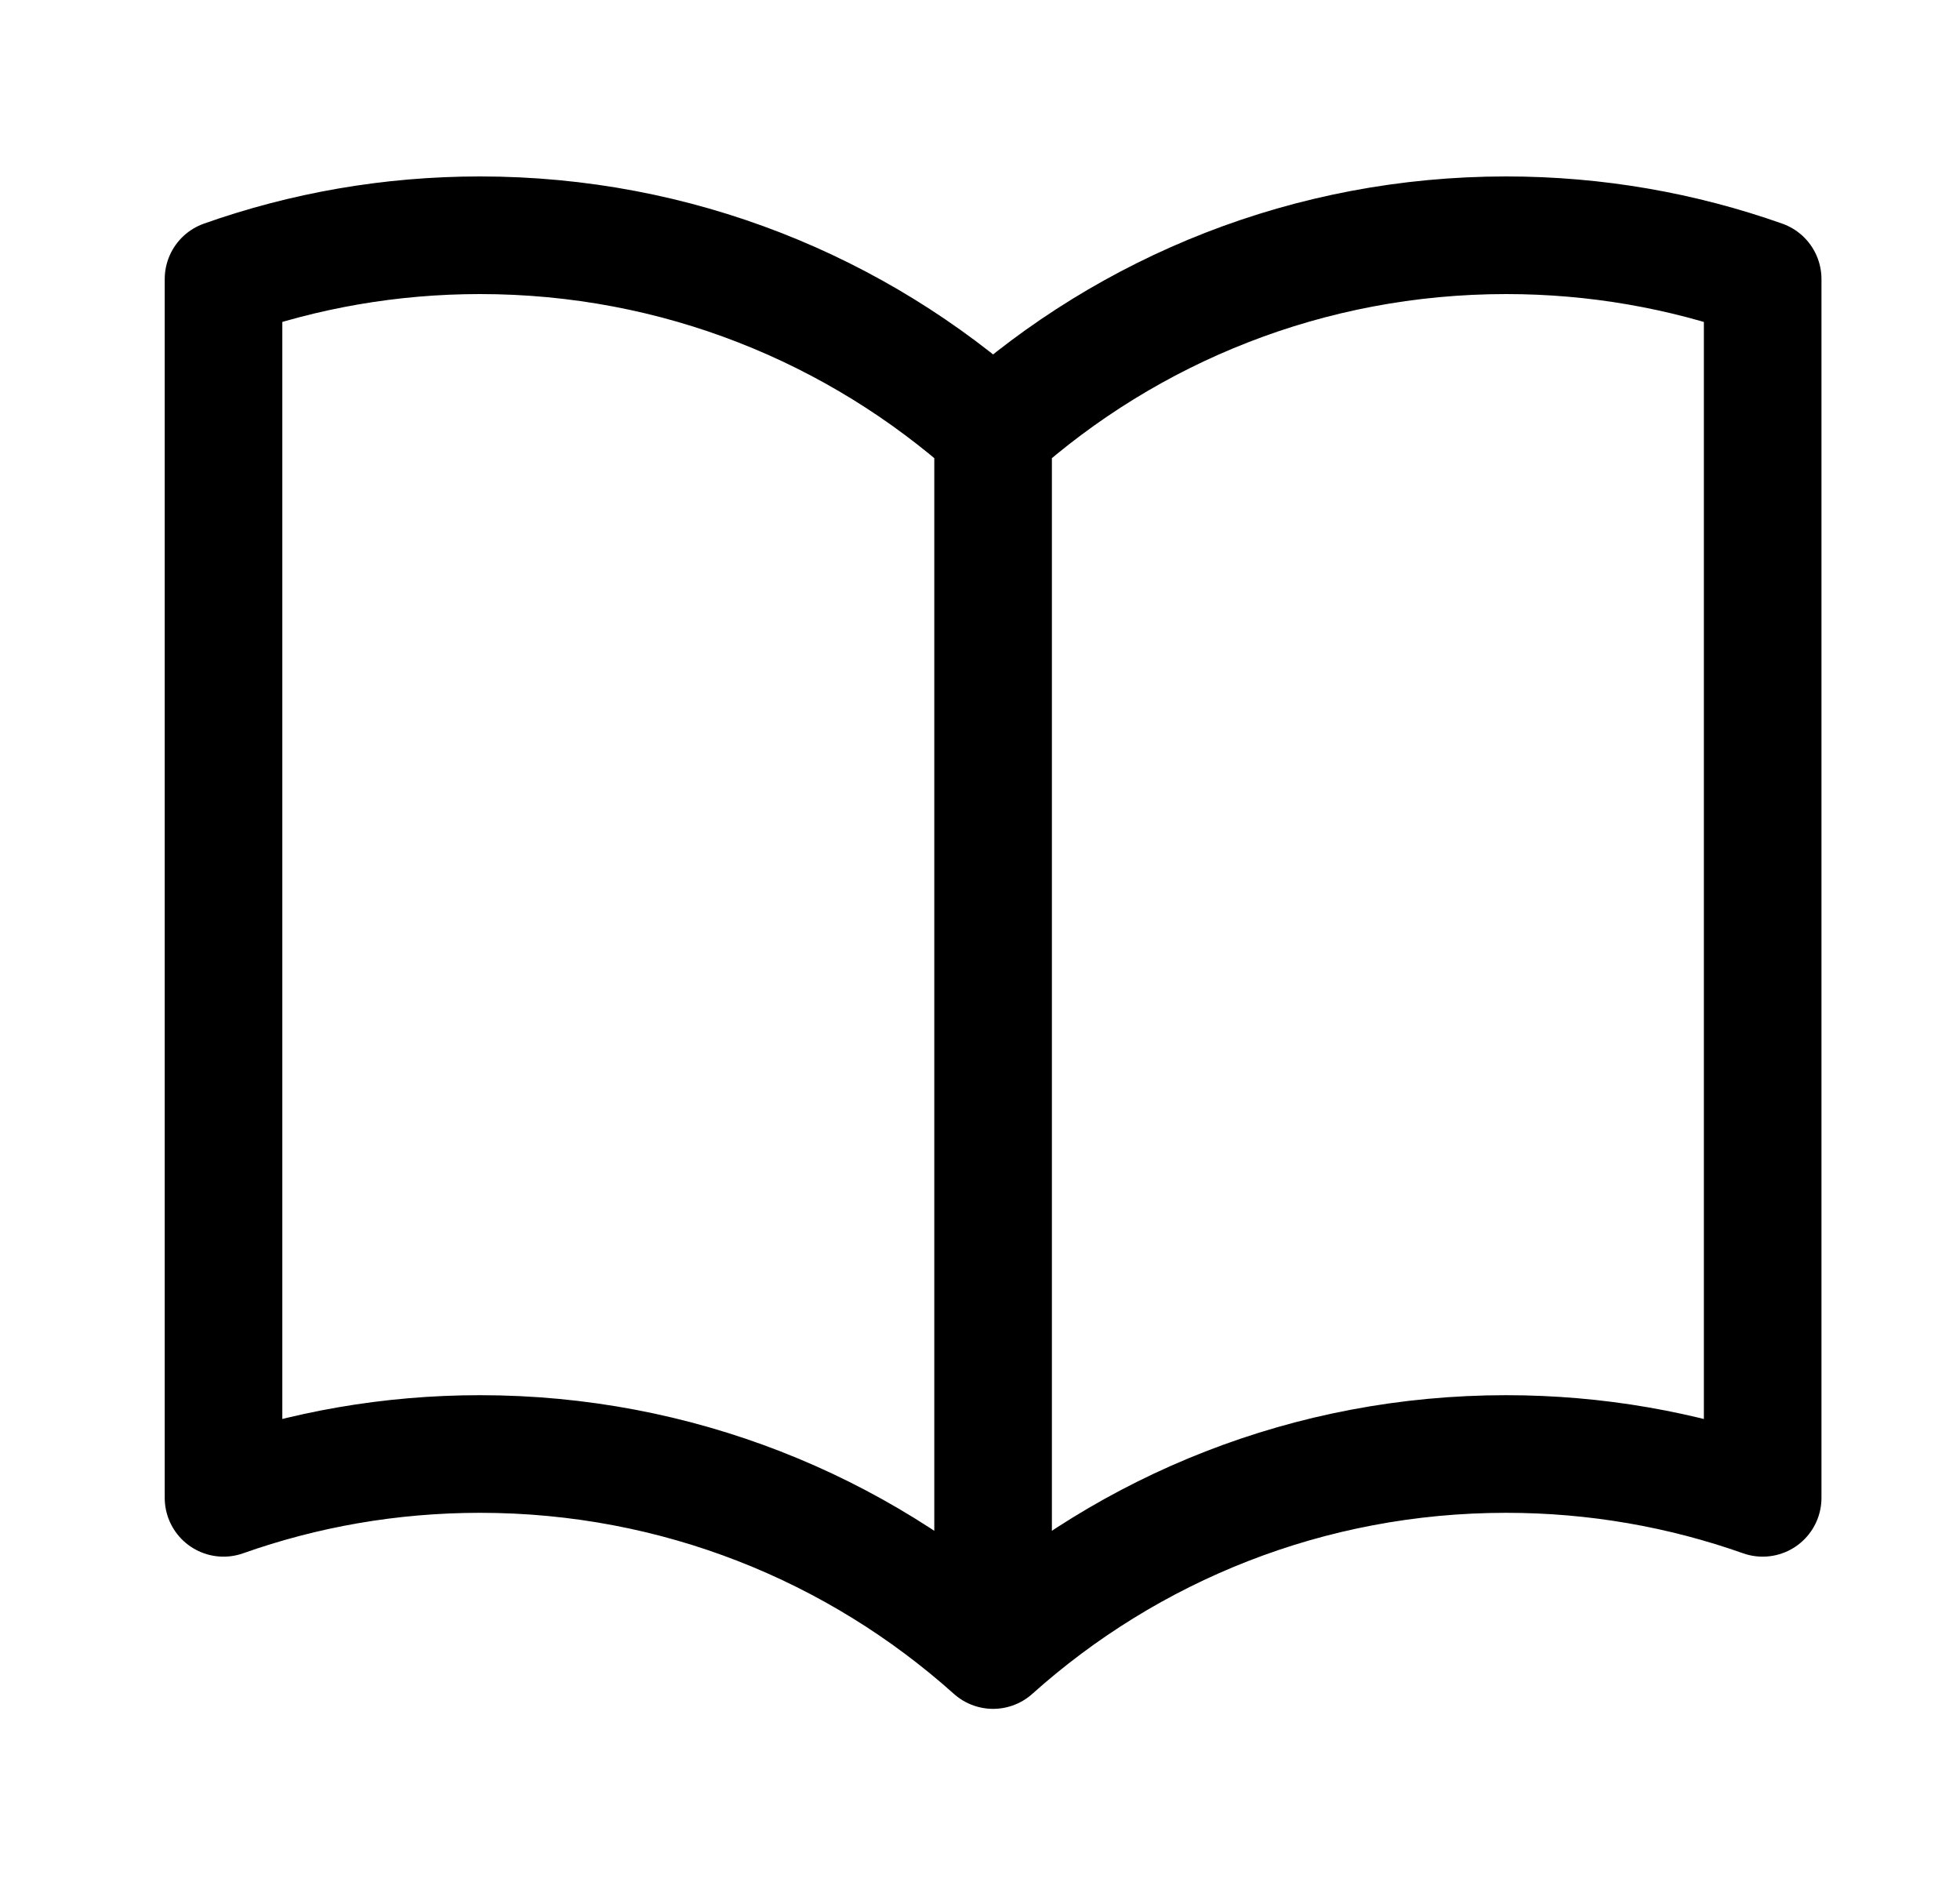
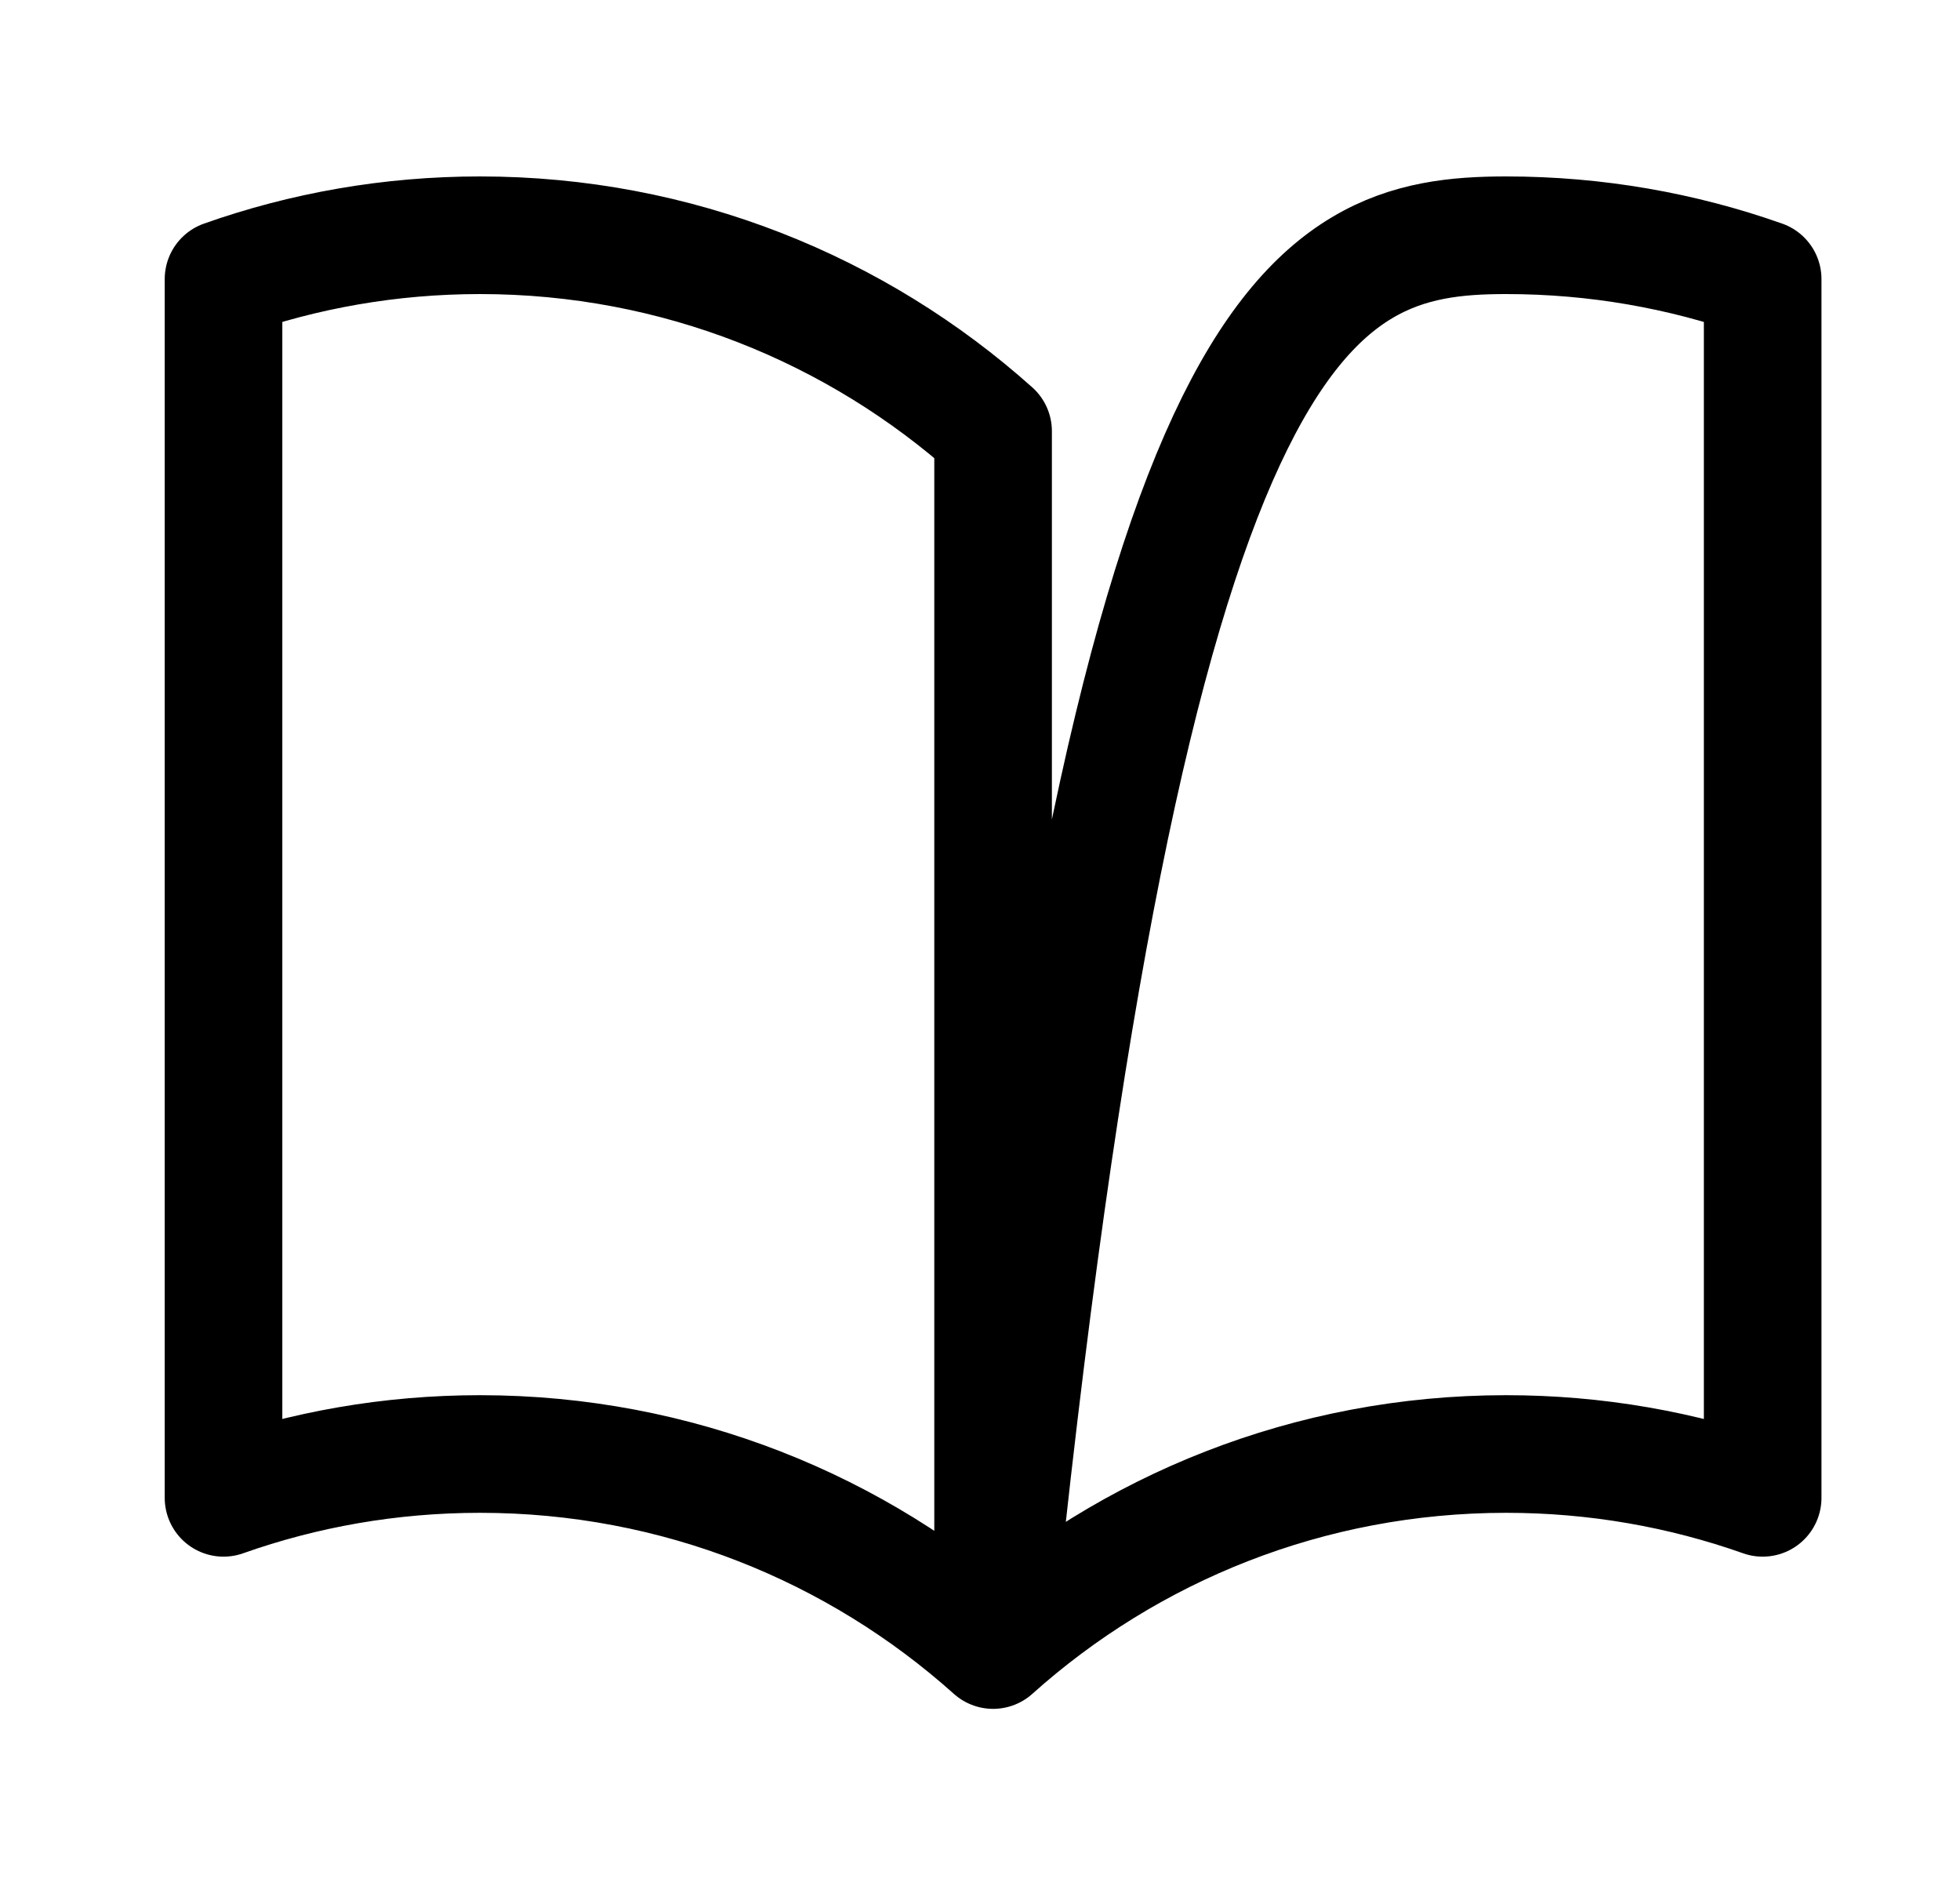
<svg xmlns="http://www.w3.org/2000/svg" width="25" height="24" viewBox="0 0 25 24" fill="none">
-   <path d="M12.667 5.499C10.93 3.945 8.637 3 6.123 3C4.975 3 3.874 3.197 2.851 3.559V19.101C3.874 18.739 4.975 18.542 6.123 18.542C8.637 18.542 10.93 19.487 12.667 21.042M12.667 5.499C14.403 3.945 16.697 3 19.211 3C20.358 3 21.459 3.197 22.483 3.559V19.101C21.459 18.739 20.358 18.542 19.211 18.542C16.697 18.542 14.403 19.487 12.667 21.042M12.667 5.499V21.042" stroke="black" stroke-width="1.5" stroke-linecap="round" stroke-linejoin="round" />
+   <path d="M12.667 5.499C10.93 3.945 8.637 3 6.123 3C4.975 3 3.874 3.197 2.851 3.559V19.101C3.874 18.739 4.975 18.542 6.123 18.542C8.637 18.542 10.93 19.487 12.667 21.042C14.403 3.945 16.697 3 19.211 3C20.358 3 21.459 3.197 22.483 3.559V19.101C21.459 18.739 20.358 18.542 19.211 18.542C16.697 18.542 14.403 19.487 12.667 21.042M12.667 5.499V21.042" stroke="black" stroke-width="1.5" stroke-linecap="round" stroke-linejoin="round" />
</svg>